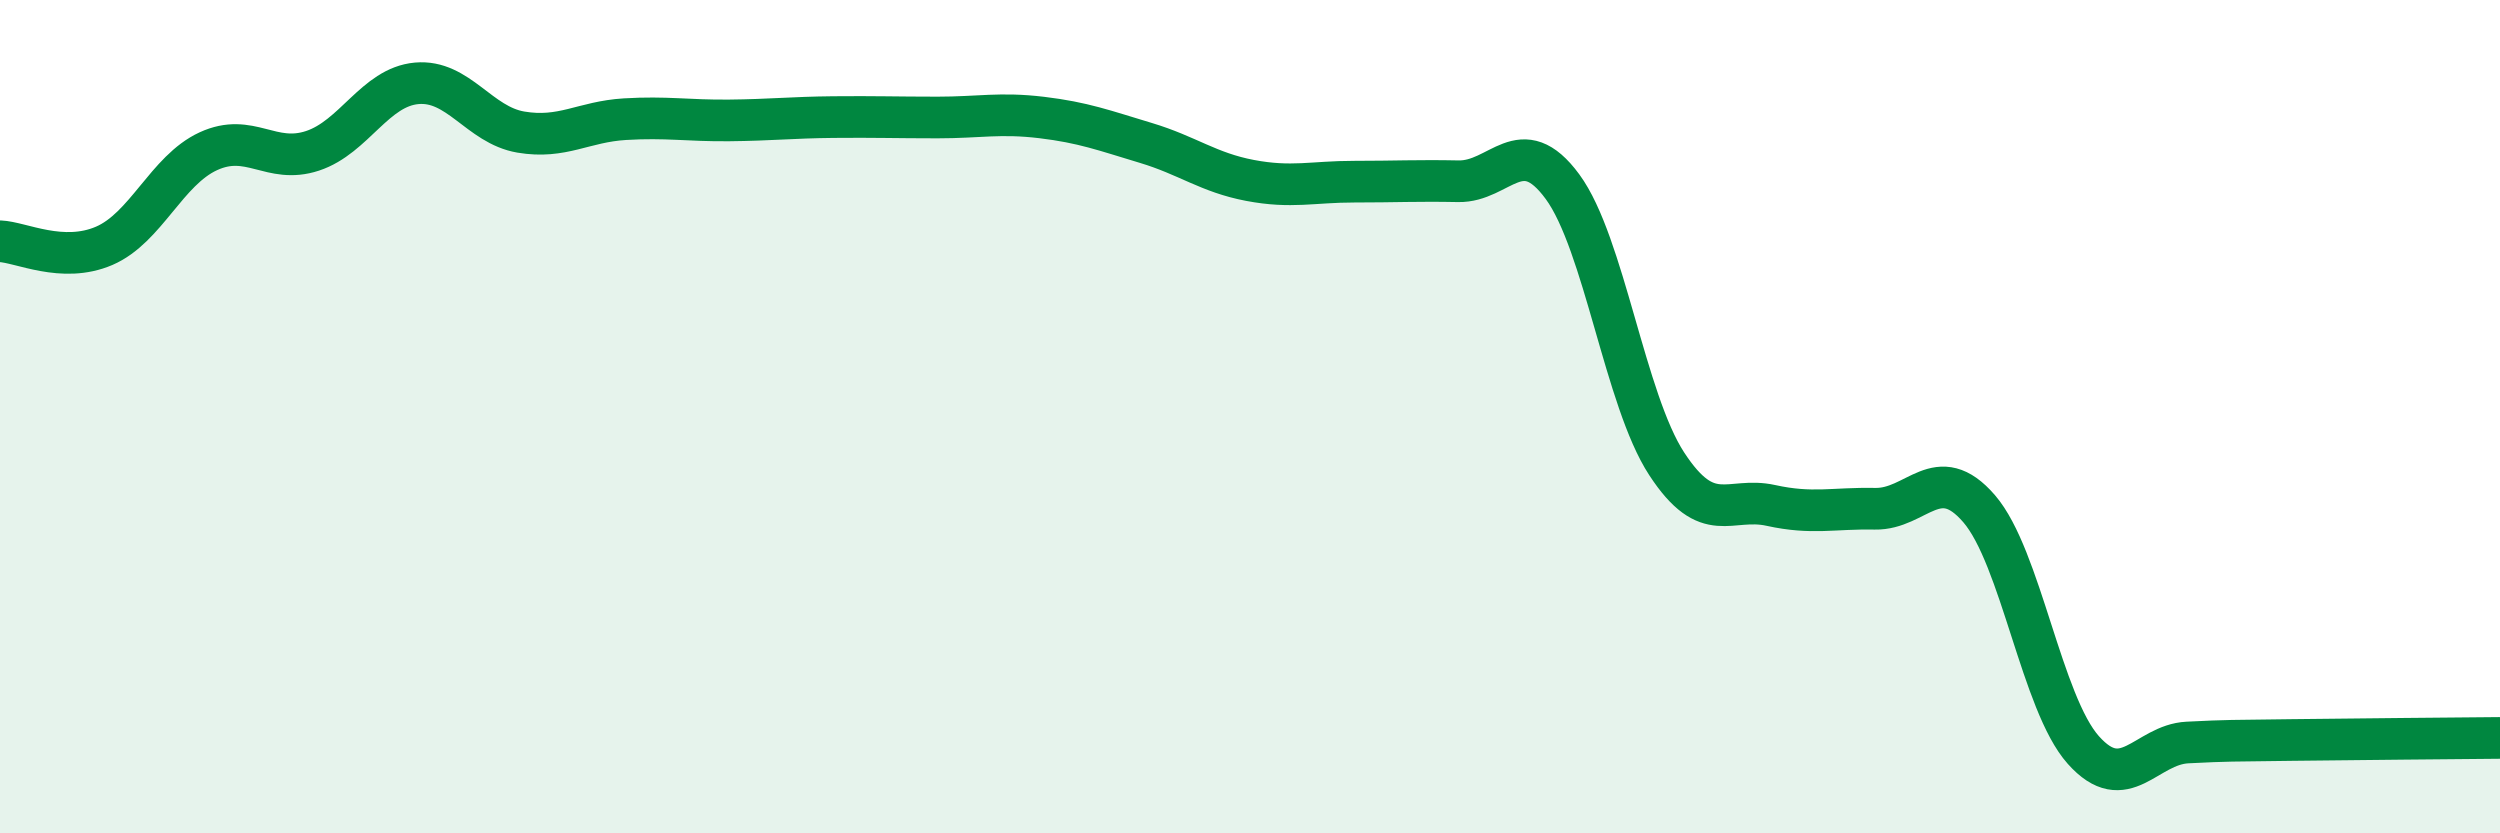
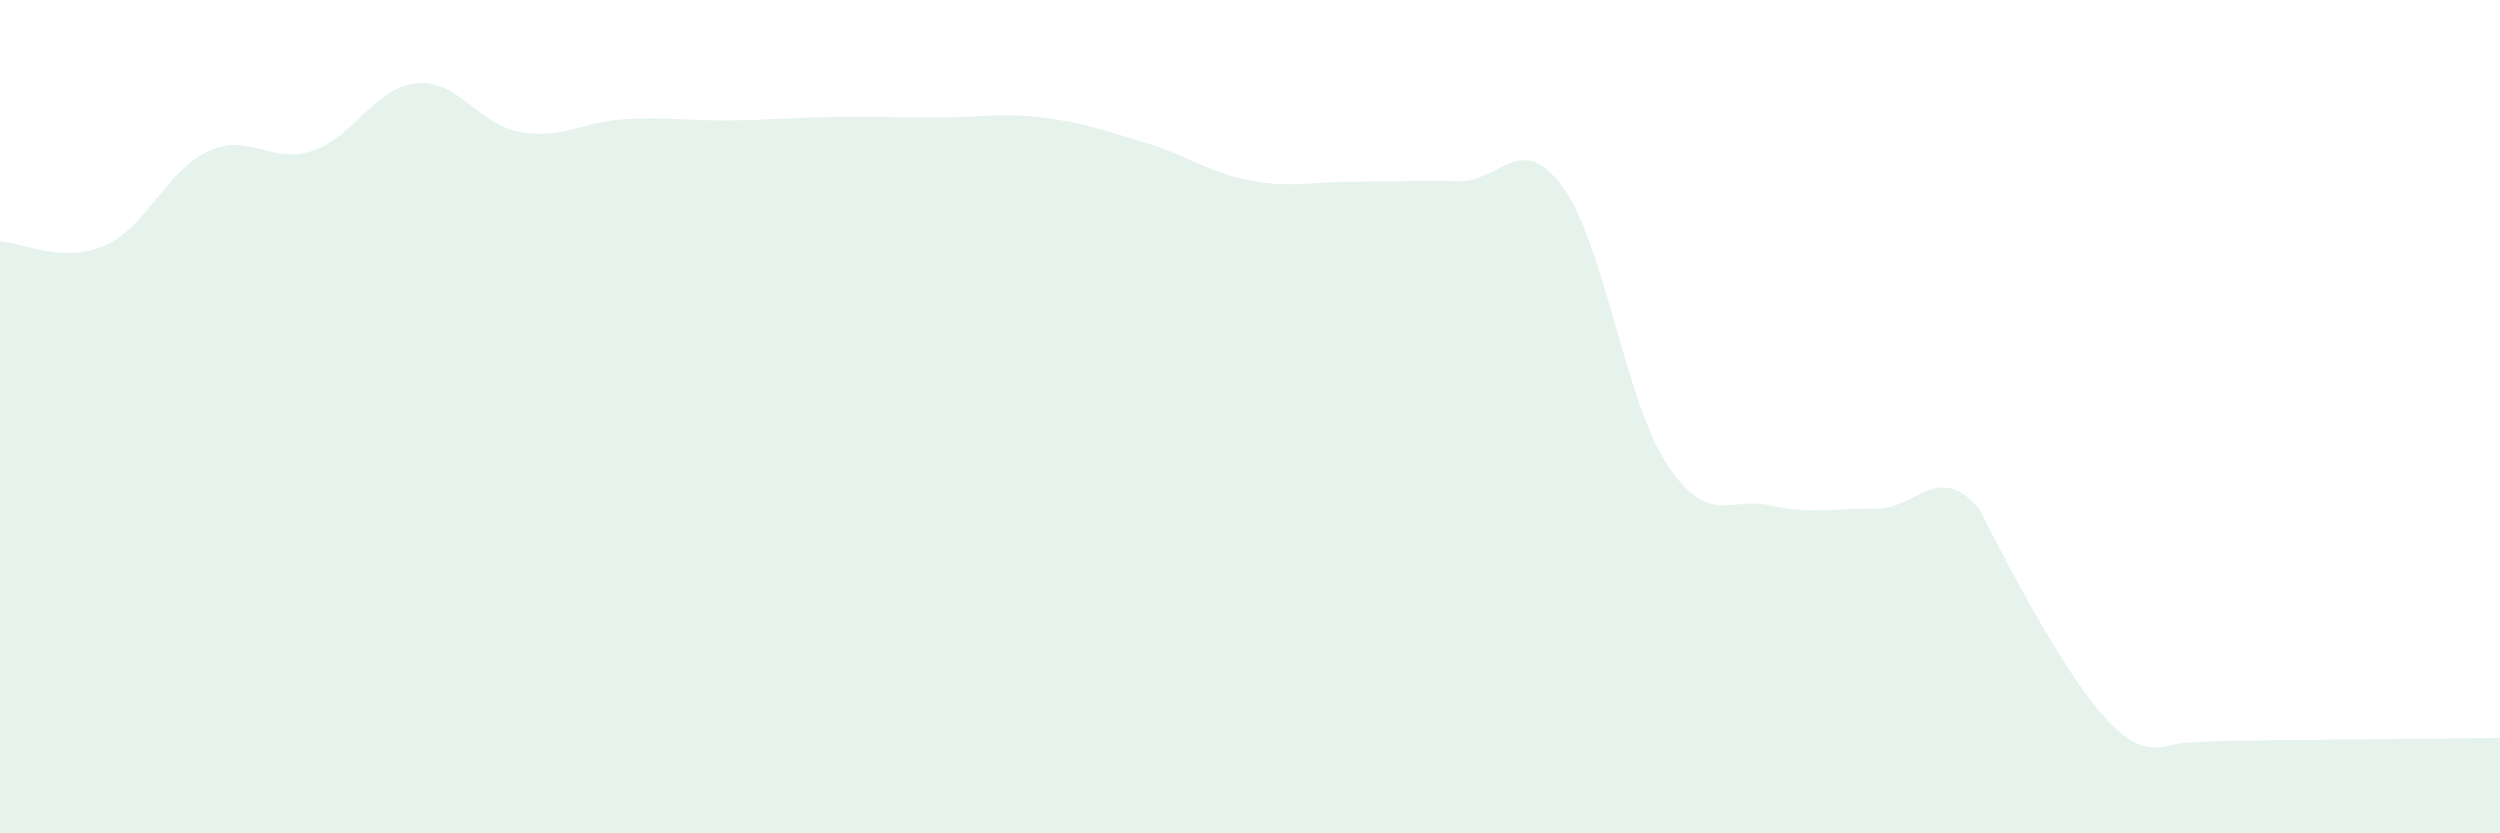
<svg xmlns="http://www.w3.org/2000/svg" width="60" height="20" viewBox="0 0 60 20">
-   <path d="M 0,5.79 C 0.5,5.81 1.5,6.33 2.5,5.9 C 3.5,5.47 4,4.09 5,3.63 C 6,3.17 6.5,3.95 7.5,3.62 C 8.5,3.29 9,2.09 10,2 C 11,1.91 11.5,3 12.5,3.17 C 13.5,3.34 14,2.92 15,2.86 C 16,2.8 16.5,2.9 17.5,2.89 C 18.5,2.88 19,2.82 20,2.81 C 21,2.8 21.5,2.82 22.5,2.82 C 23.5,2.82 24,2.7 25,2.82 C 26,2.94 26.5,3.13 27.5,3.43 C 28.5,3.73 29,4.14 30,4.33 C 31,4.52 31.5,4.36 32.5,4.36 C 33.5,4.36 34,4.33 35,4.35 C 36,4.37 36.5,3.12 37.5,4.48 C 38.5,5.84 39,9.6 40,11.13 C 41,12.66 41.5,11.91 42.5,12.13 C 43.5,12.35 44,12.19 45,12.21 C 46,12.23 46.5,11.05 47.5,12.21 C 48.5,13.37 49,16.88 50,18 C 51,19.12 51.5,17.87 52.5,17.82 C 53.5,17.77 53.5,17.78 55,17.76 C 56.5,17.74 59,17.72 60,17.71L60 20L0 20Z" fill="#008740" opacity="0.1" stroke-linecap="round" stroke-linejoin="round" />
-   <path d="M 0,5.79 C 0.5,5.81 1.5,6.33 2.5,5.9 C 3.5,5.47 4,4.09 5,3.63 C 6,3.17 6.5,3.95 7.5,3.62 C 8.5,3.29 9,2.09 10,2 C 11,1.91 11.5,3 12.5,3.17 C 13.5,3.34 14,2.92 15,2.86 C 16,2.8 16.5,2.9 17.5,2.89 C 18.5,2.88 19,2.82 20,2.81 C 21,2.8 21.5,2.82 22.5,2.82 C 23.5,2.82 24,2.7 25,2.82 C 26,2.94 26.5,3.13 27.5,3.43 C 28.5,3.73 29,4.14 30,4.33 C 31,4.52 31.5,4.36 32.5,4.36 C 33.5,4.36 34,4.33 35,4.35 C 36,4.37 36.5,3.12 37.5,4.48 C 38.5,5.84 39,9.6 40,11.13 C 41,12.66 41.5,11.91 42.5,12.13 C 43.5,12.35 44,12.19 45,12.21 C 46,12.23 46.5,11.05 47.5,12.21 C 48.5,13.37 49,16.88 50,18 C 51,19.12 51.5,17.87 52.5,17.82 C 53.5,17.77 53.5,17.78 55,17.76 C 56.5,17.74 59,17.72 60,17.71" stroke="#008740" stroke-width="1" fill="none" stroke-linecap="round" stroke-linejoin="round" />
+   <path d="M 0,5.79 C 0.5,5.81 1.5,6.33 2.5,5.9 C 3.5,5.47 4,4.09 5,3.63 C 6,3.17 6.5,3.95 7.5,3.62 C 8.5,3.29 9,2.09 10,2 C 11,1.91 11.5,3 12.5,3.17 C 13.5,3.34 14,2.92 15,2.86 C 16,2.8 16.5,2.9 17.5,2.89 C 18.5,2.88 19,2.82 20,2.81 C 21,2.8 21.5,2.82 22.5,2.82 C 23.5,2.82 24,2.7 25,2.82 C 26,2.94 26.5,3.13 27.5,3.43 C 28.5,3.73 29,4.14 30,4.33 C 31,4.52 31.5,4.36 32.5,4.36 C 33.5,4.36 34,4.33 35,4.35 C 36,4.37 36.5,3.12 37.5,4.48 C 38.5,5.84 39,9.6 40,11.13 C 41,12.66 41.5,11.91 42.5,12.13 C 43.5,12.35 44,12.19 45,12.21 C 46,12.23 46.5,11.05 47.5,12.21 C 51,19.12 51.5,17.87 52.5,17.82 C 53.5,17.77 53.5,17.78 55,17.76 C 56.5,17.74 59,17.72 60,17.71L60 20L0 20Z" fill="#008740" opacity="0.1" stroke-linecap="round" stroke-linejoin="round" />
</svg>